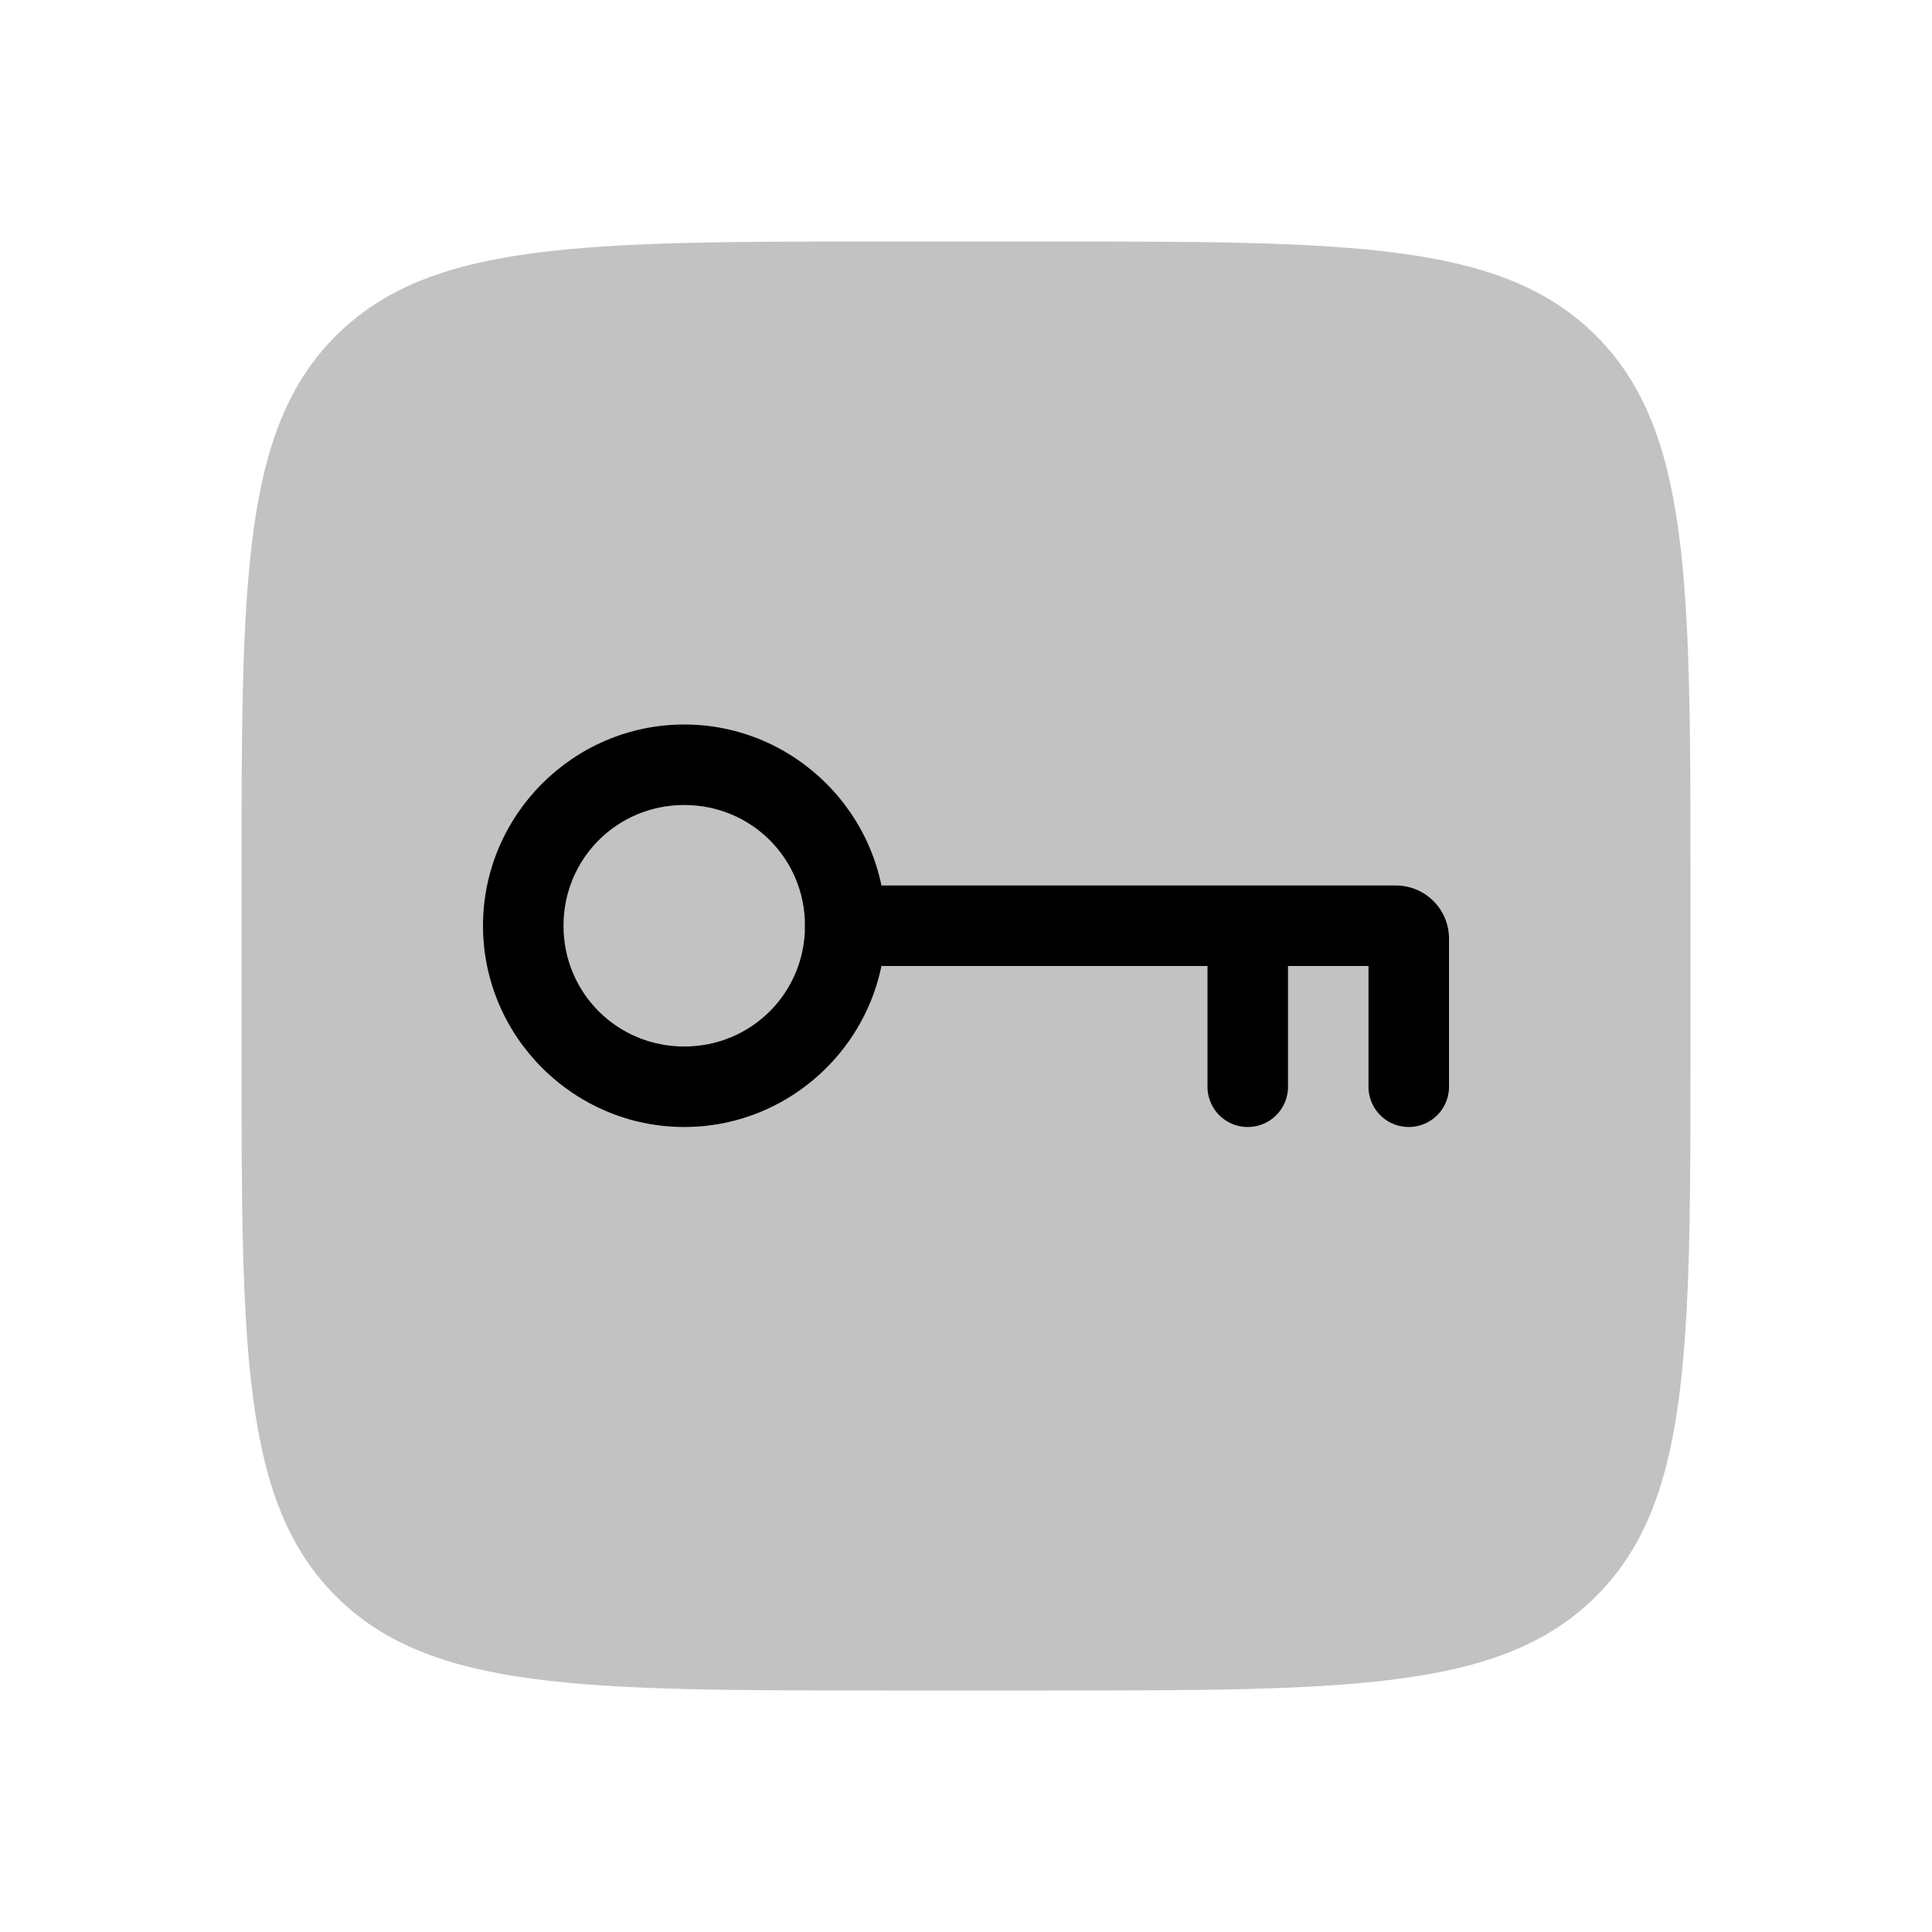
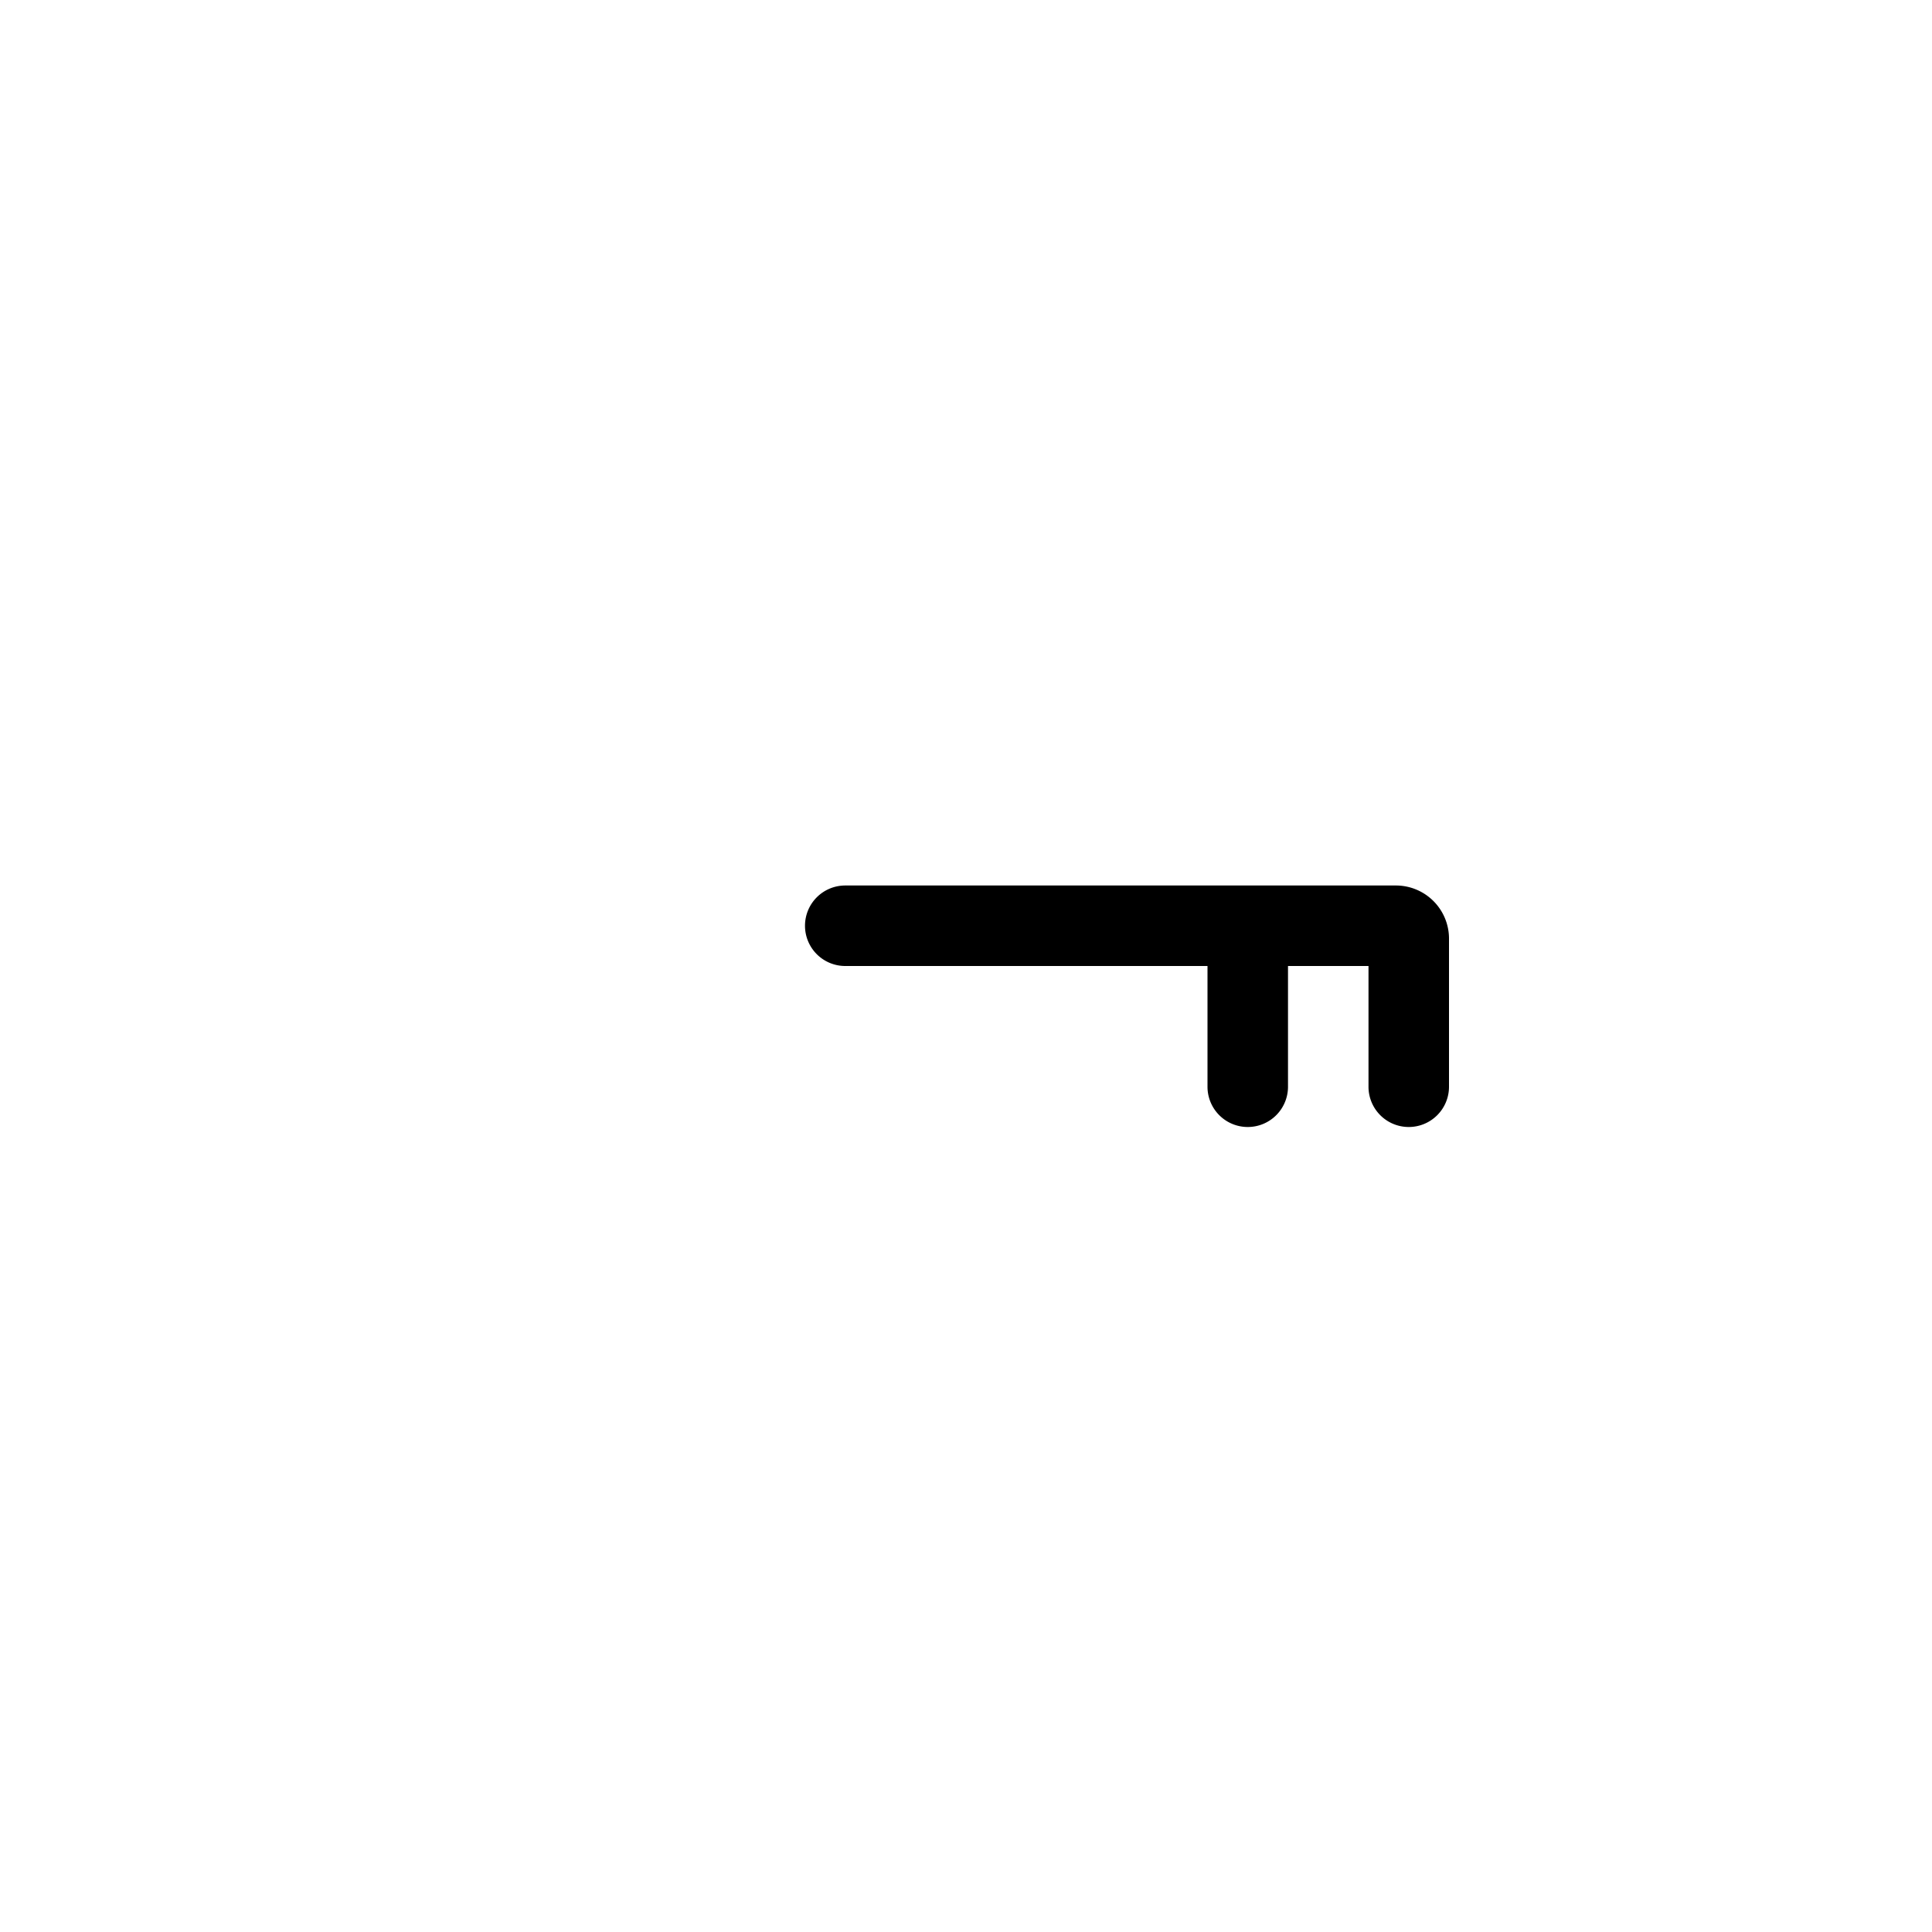
<svg xmlns="http://www.w3.org/2000/svg" viewBox="0 0 24 24">
-   <path fill-opacity=".24" d="M3 11c0-3.771 0-5.657 1.172-6.828S7.229 3 11 3h2c3.771 0 5.657 0 6.828 1.172S21 7.229 21 11v2c0 3.771 0 5.657-1.172 6.828S16.771 21 13 21h-2c-3.771 0-5.657 0-6.828-1.172S3 16.771 3 13z" />
-   <path d="M8.5 9C7.125 9 6 10.125 6 11.5S7.125 14 8.5 14s2.5-1.125 2.5-2.5S9.875 9 8.5 9m0 1c.834 0 1.5.666 1.5 1.5S9.334 13 8.5 13 7 12.334 7 11.5 7.666 10 8.5 10" />
  <path d="M10.5 11a.5.5 0 0 0-.5.5.5.5 0 0 0 .5.5H15v1.5a.5.5 0 0 0 .5.5.5.5 0 0 0 .5-.5V12h1v1.5a.5.5 0 0 0 .5.5.5.5 0 0 0 .5-.5v-1.85a.66.66 0 0 0-.65-.65H15.5z" />
</svg>